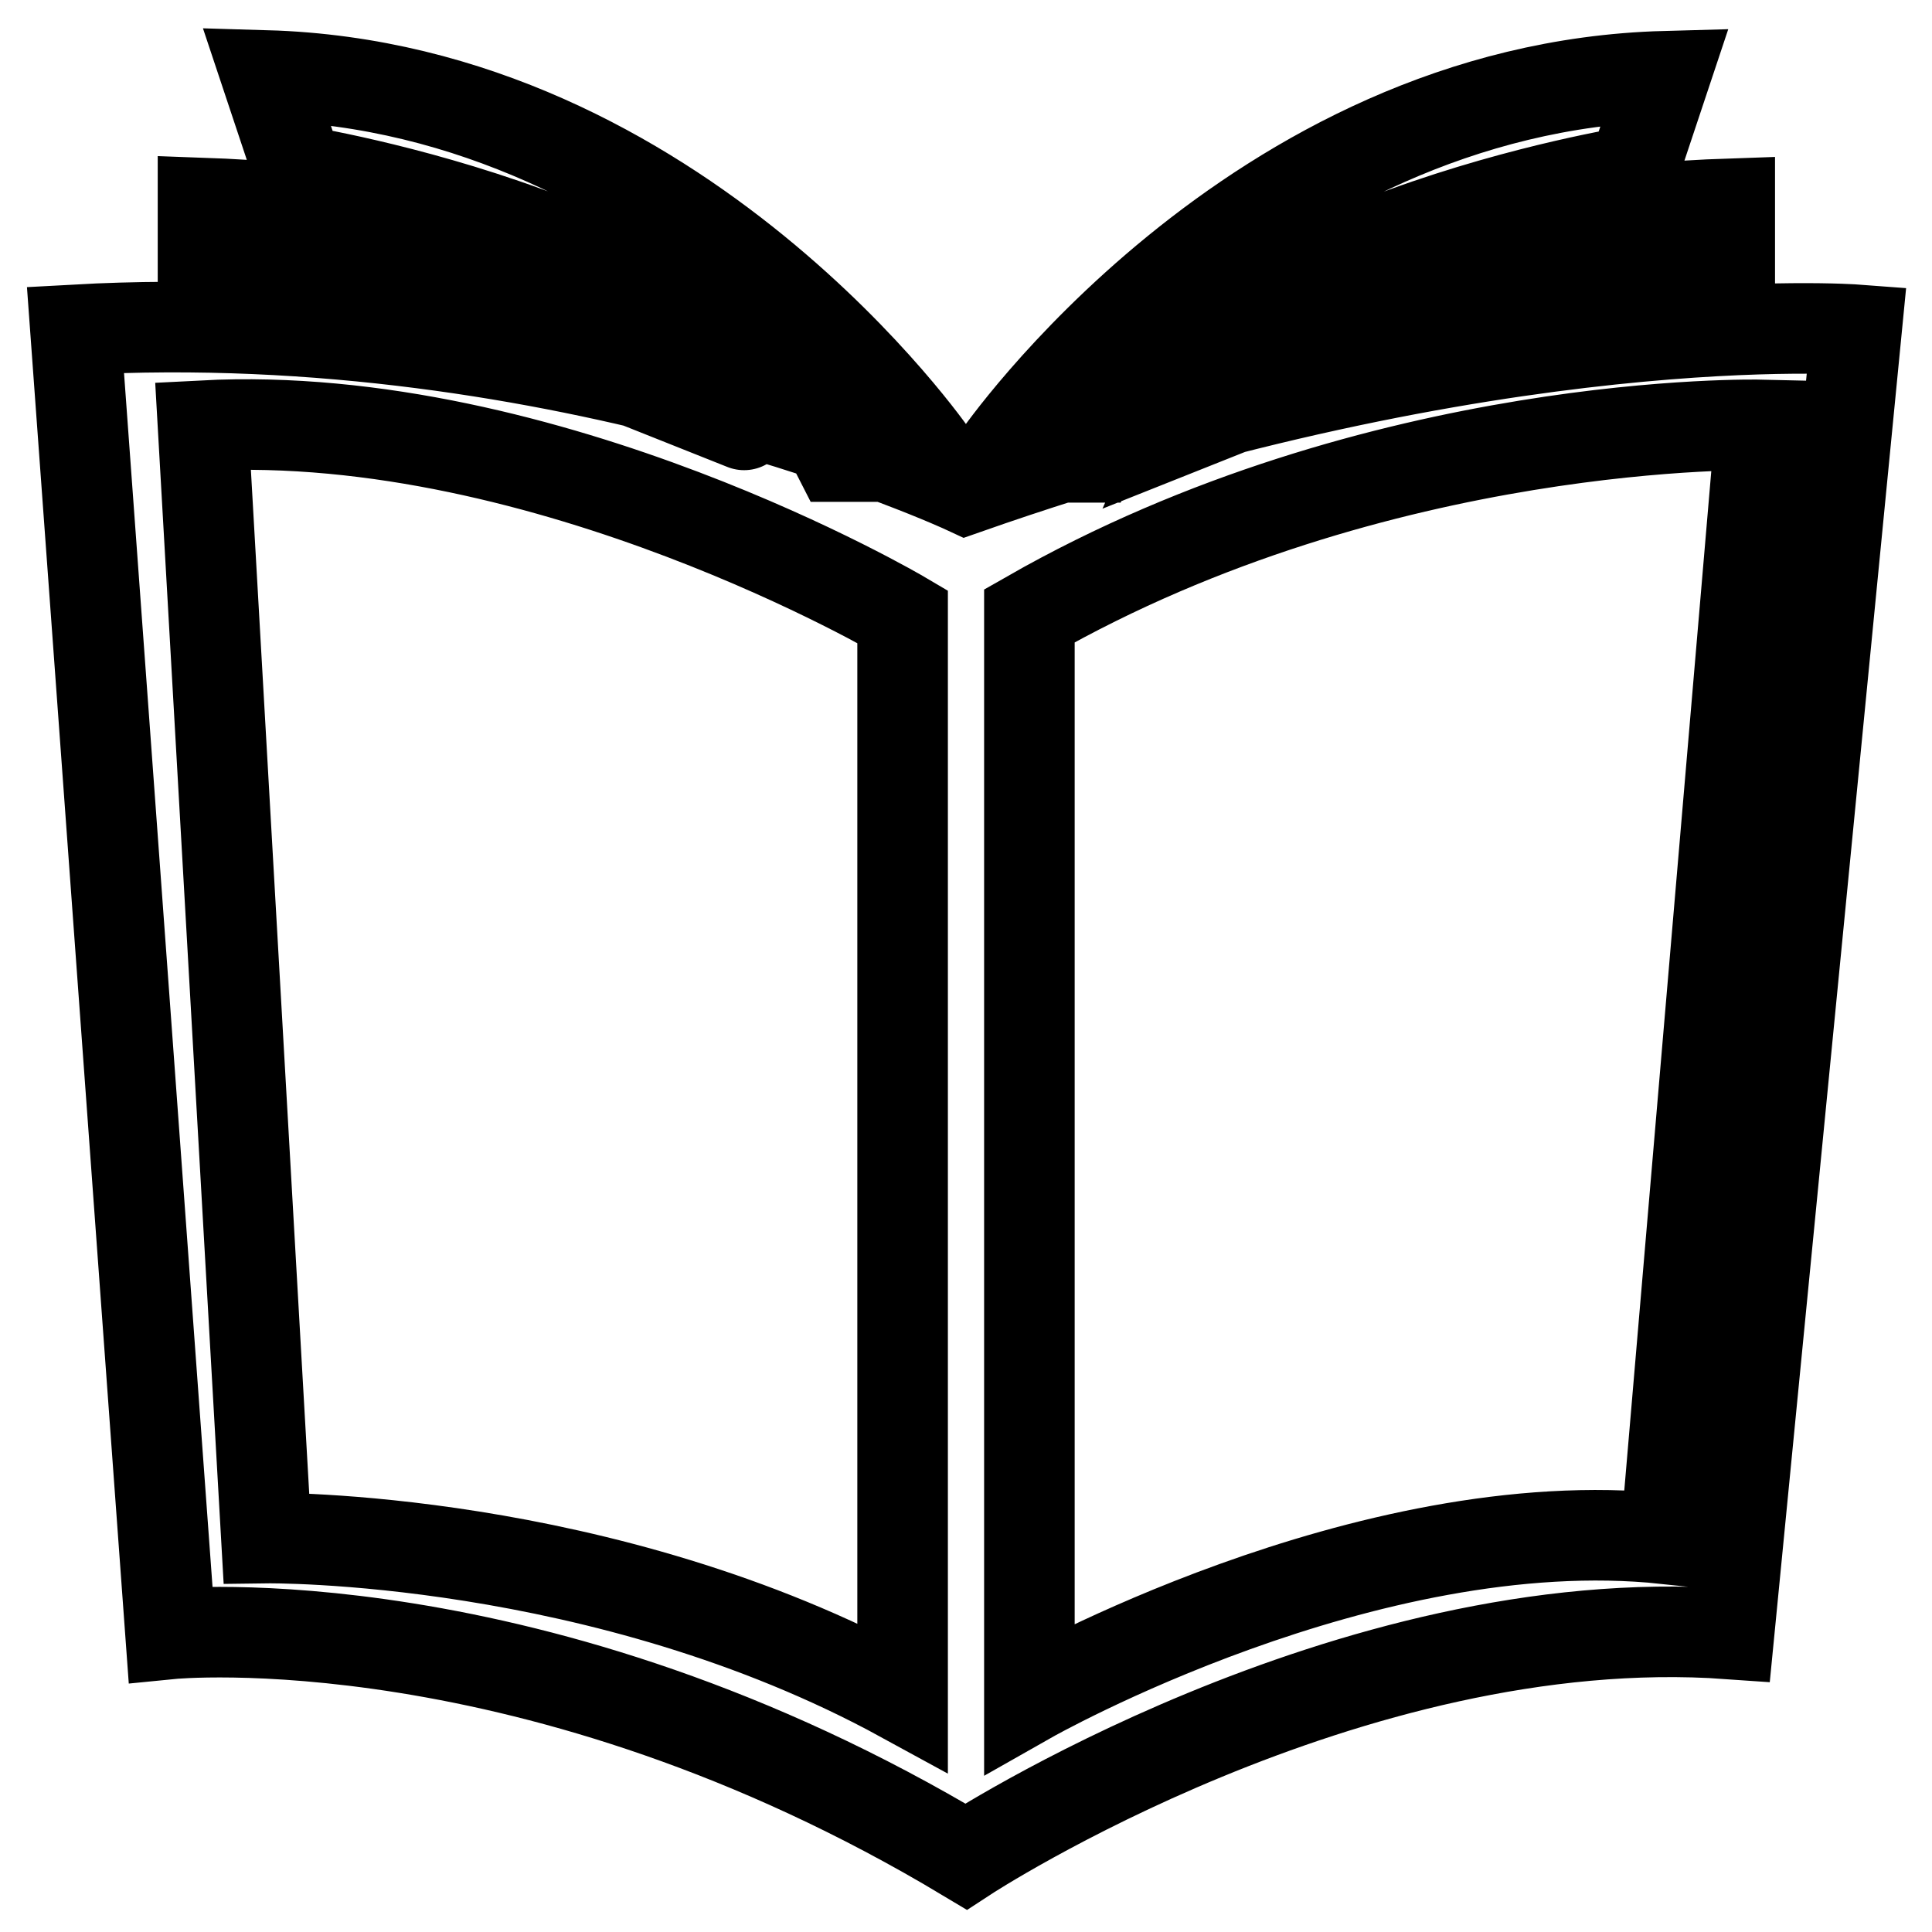
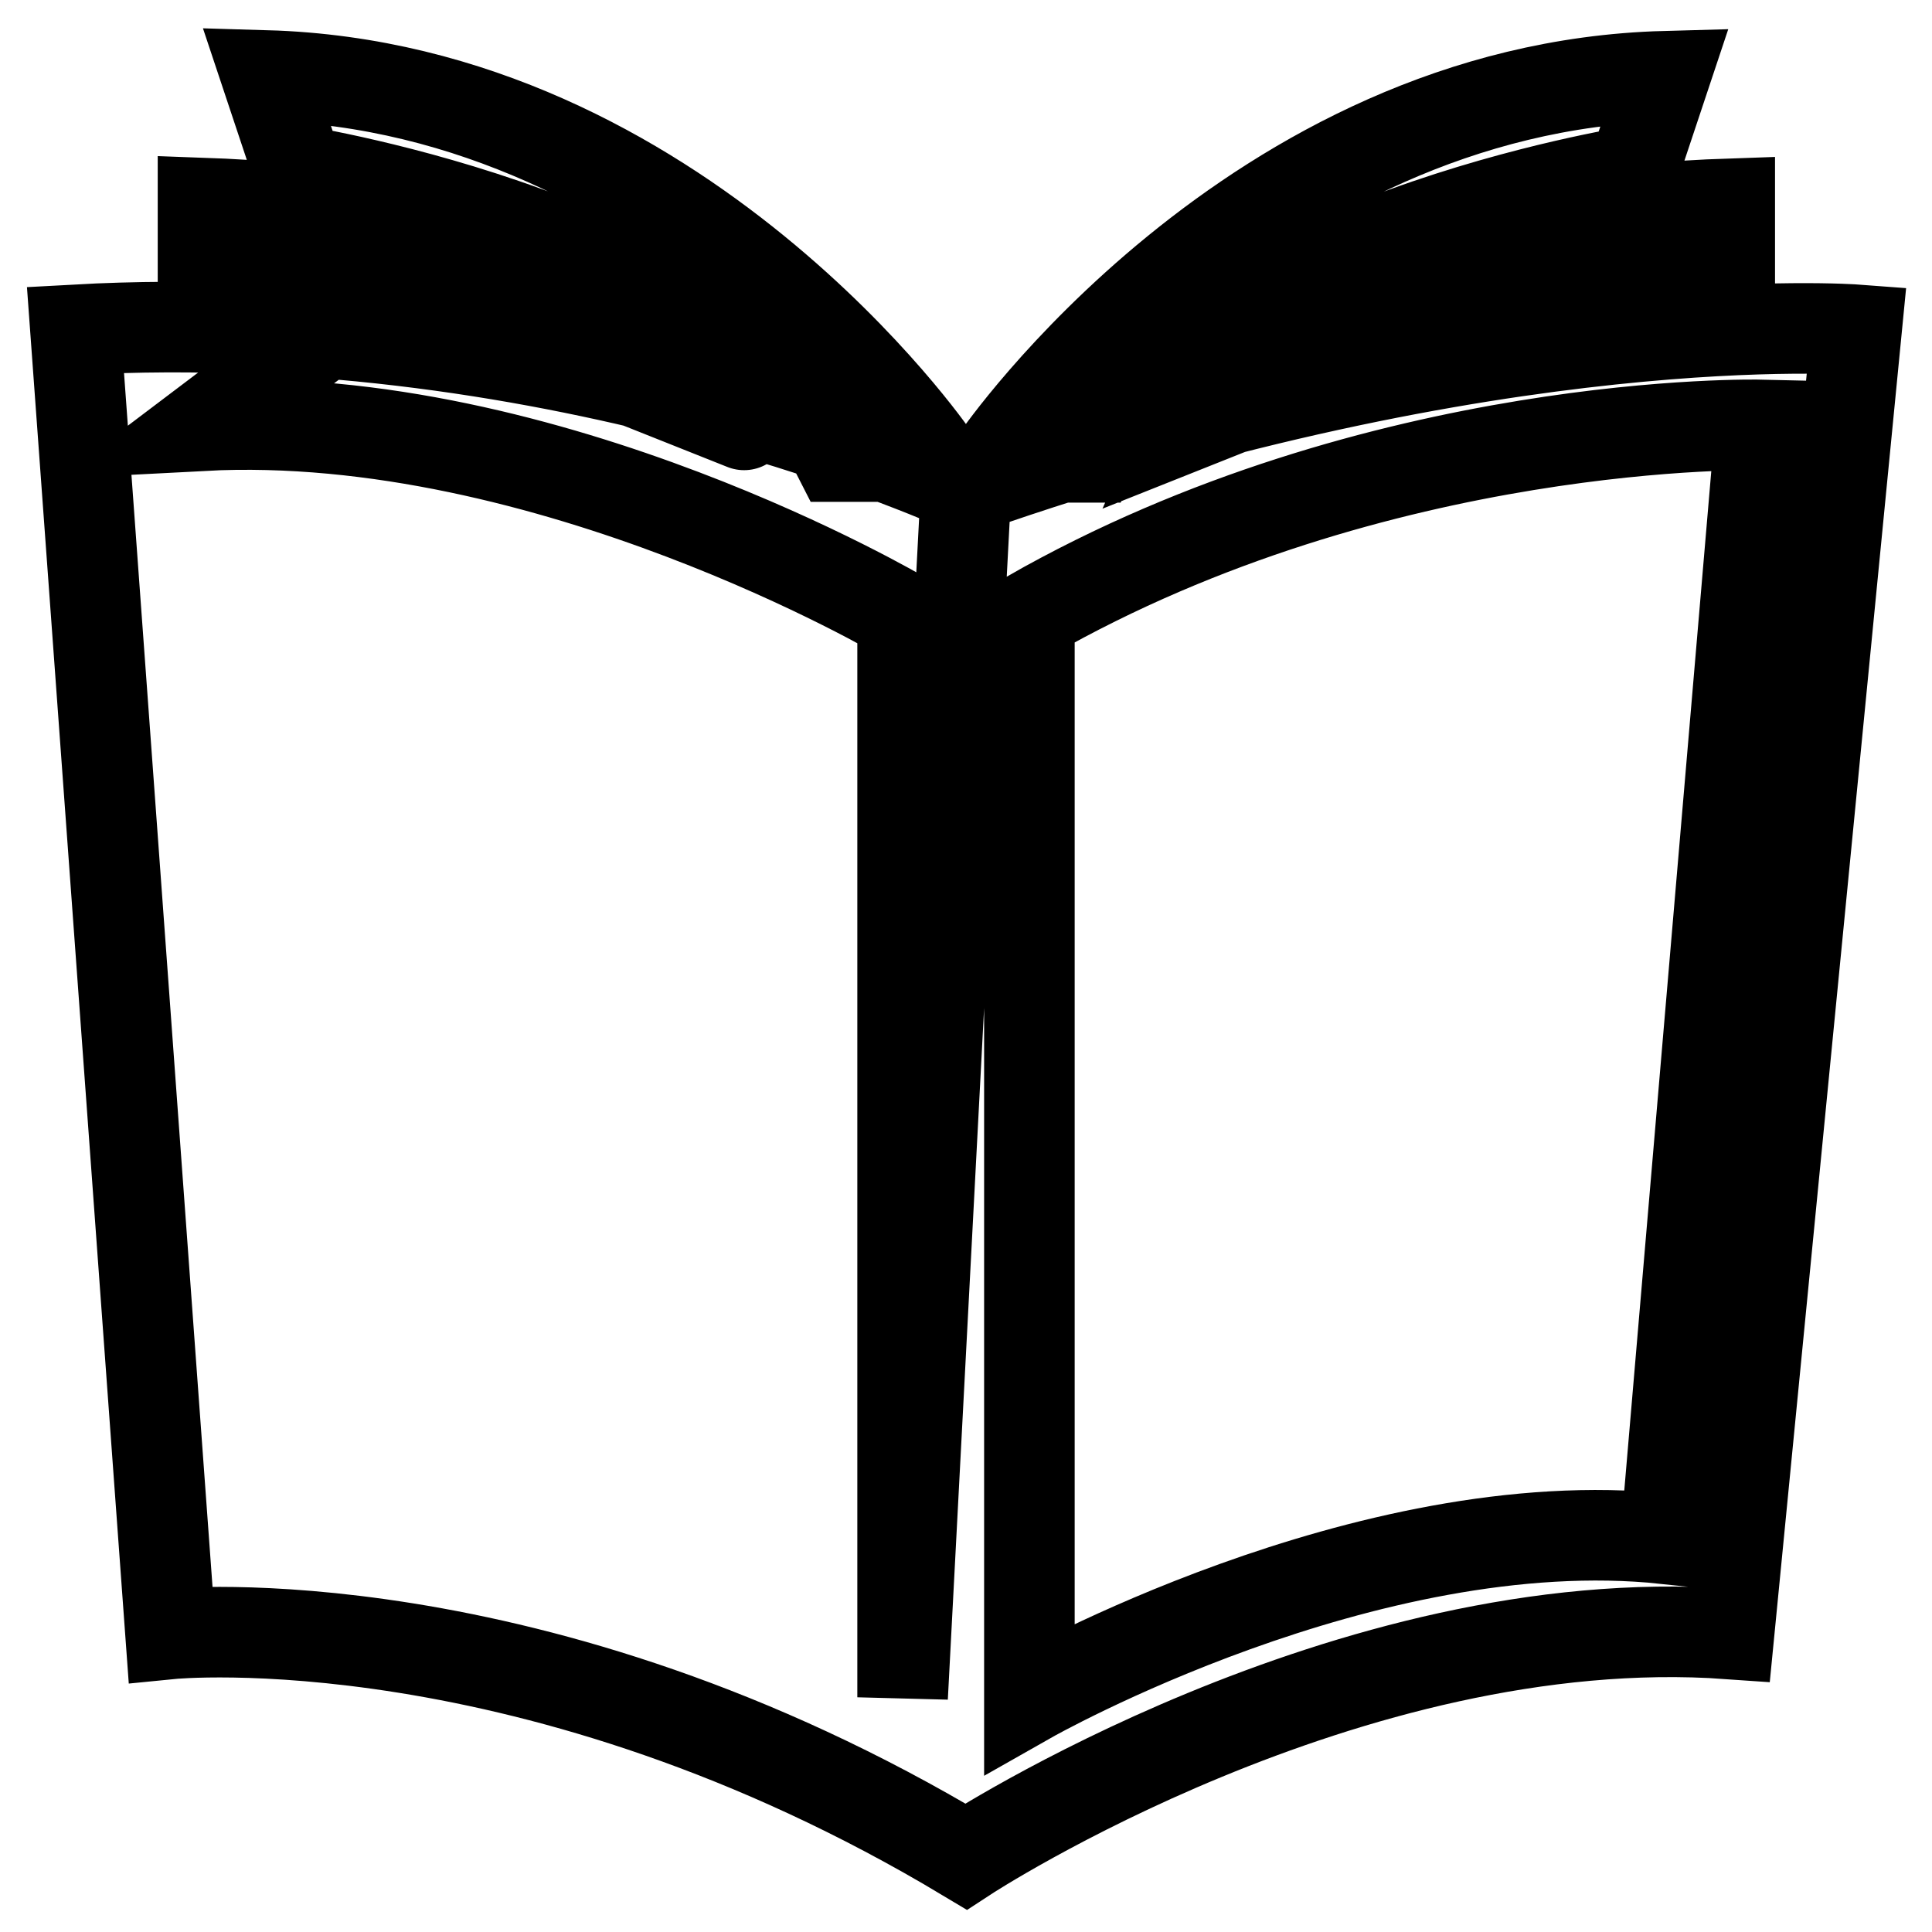
<svg xmlns="http://www.w3.org/2000/svg" version="1.1" x="0px" y="0px" viewBox="0 0 256 256" enable-background="new 0 0 256 256" xml:space="preserve">
  <g>
-     <path stroke-width="12" fill-opacity="0" stroke="#000000" d="M128,64.8c0,0-53-24.7-118-21.1l12.6,172.8c0,0,48.2-4.8,105.4,29.5c0,0,50.6-33.1,101.1-29.5L246,43.7 C246,43.7,198.4,40.1,128,64.8z M119.6,224.9c-39.7-21.7-84.3-21.1-84.3-21.1L26.9,56.4c45.8-2.4,92.7,25.3,92.7,25.3V224.9z  M220.7,203.9c-39.7-4.2-84.3,21.1-84.3,21.1V81.6c46.4-26.5,96.9-25.3,96.9-25.3L220.7,203.9z M26.9,26.9v8.4 c0,0,42.1,6.3,50.6,12.6l21.1,8.4C98.5,56.4,86.4,29,26.9,26.9z M35.3,10l4.2,12.6c0,0,56.9,9,71.6,37.9h12.6 C123.8,60.6,90.1,11.6,35.3,10z M157.5,56.4l21.1-8.4c8.4-6.3,50.6-12.6,50.6-12.6v-8.4C169.6,29,157.5,56.4,157.5,56.4z  M132.2,60.6h12.6c14.7-29,71.6-37.9,71.6-37.9l4.2-12.6C165.9,11.6,132.2,60.6,132.2,60.6z" />
+     <path stroke-width="12" fill-opacity="0" stroke="#000000" d="M128,64.8c0,0-53-24.7-118-21.1l12.6,172.8c0,0,48.2-4.8,105.4,29.5c0,0,50.6-33.1,101.1-29.5L246,43.7 C246,43.7,198.4,40.1,128,64.8z c-39.7-21.7-84.3-21.1-84.3-21.1L26.9,56.4c45.8-2.4,92.7,25.3,92.7,25.3V224.9z  M220.7,203.9c-39.7-4.2-84.3,21.1-84.3,21.1V81.6c46.4-26.5,96.9-25.3,96.9-25.3L220.7,203.9z M26.9,26.9v8.4 c0,0,42.1,6.3,50.6,12.6l21.1,8.4C98.5,56.4,86.4,29,26.9,26.9z M35.3,10l4.2,12.6c0,0,56.9,9,71.6,37.9h12.6 C123.8,60.6,90.1,11.6,35.3,10z M157.5,56.4l21.1-8.4c8.4-6.3,50.6-12.6,50.6-12.6v-8.4C169.6,29,157.5,56.4,157.5,56.4z  M132.2,60.6h12.6c14.7-29,71.6-37.9,71.6-37.9l4.2-12.6C165.9,11.6,132.2,60.6,132.2,60.6z" />
  </g>
</svg>